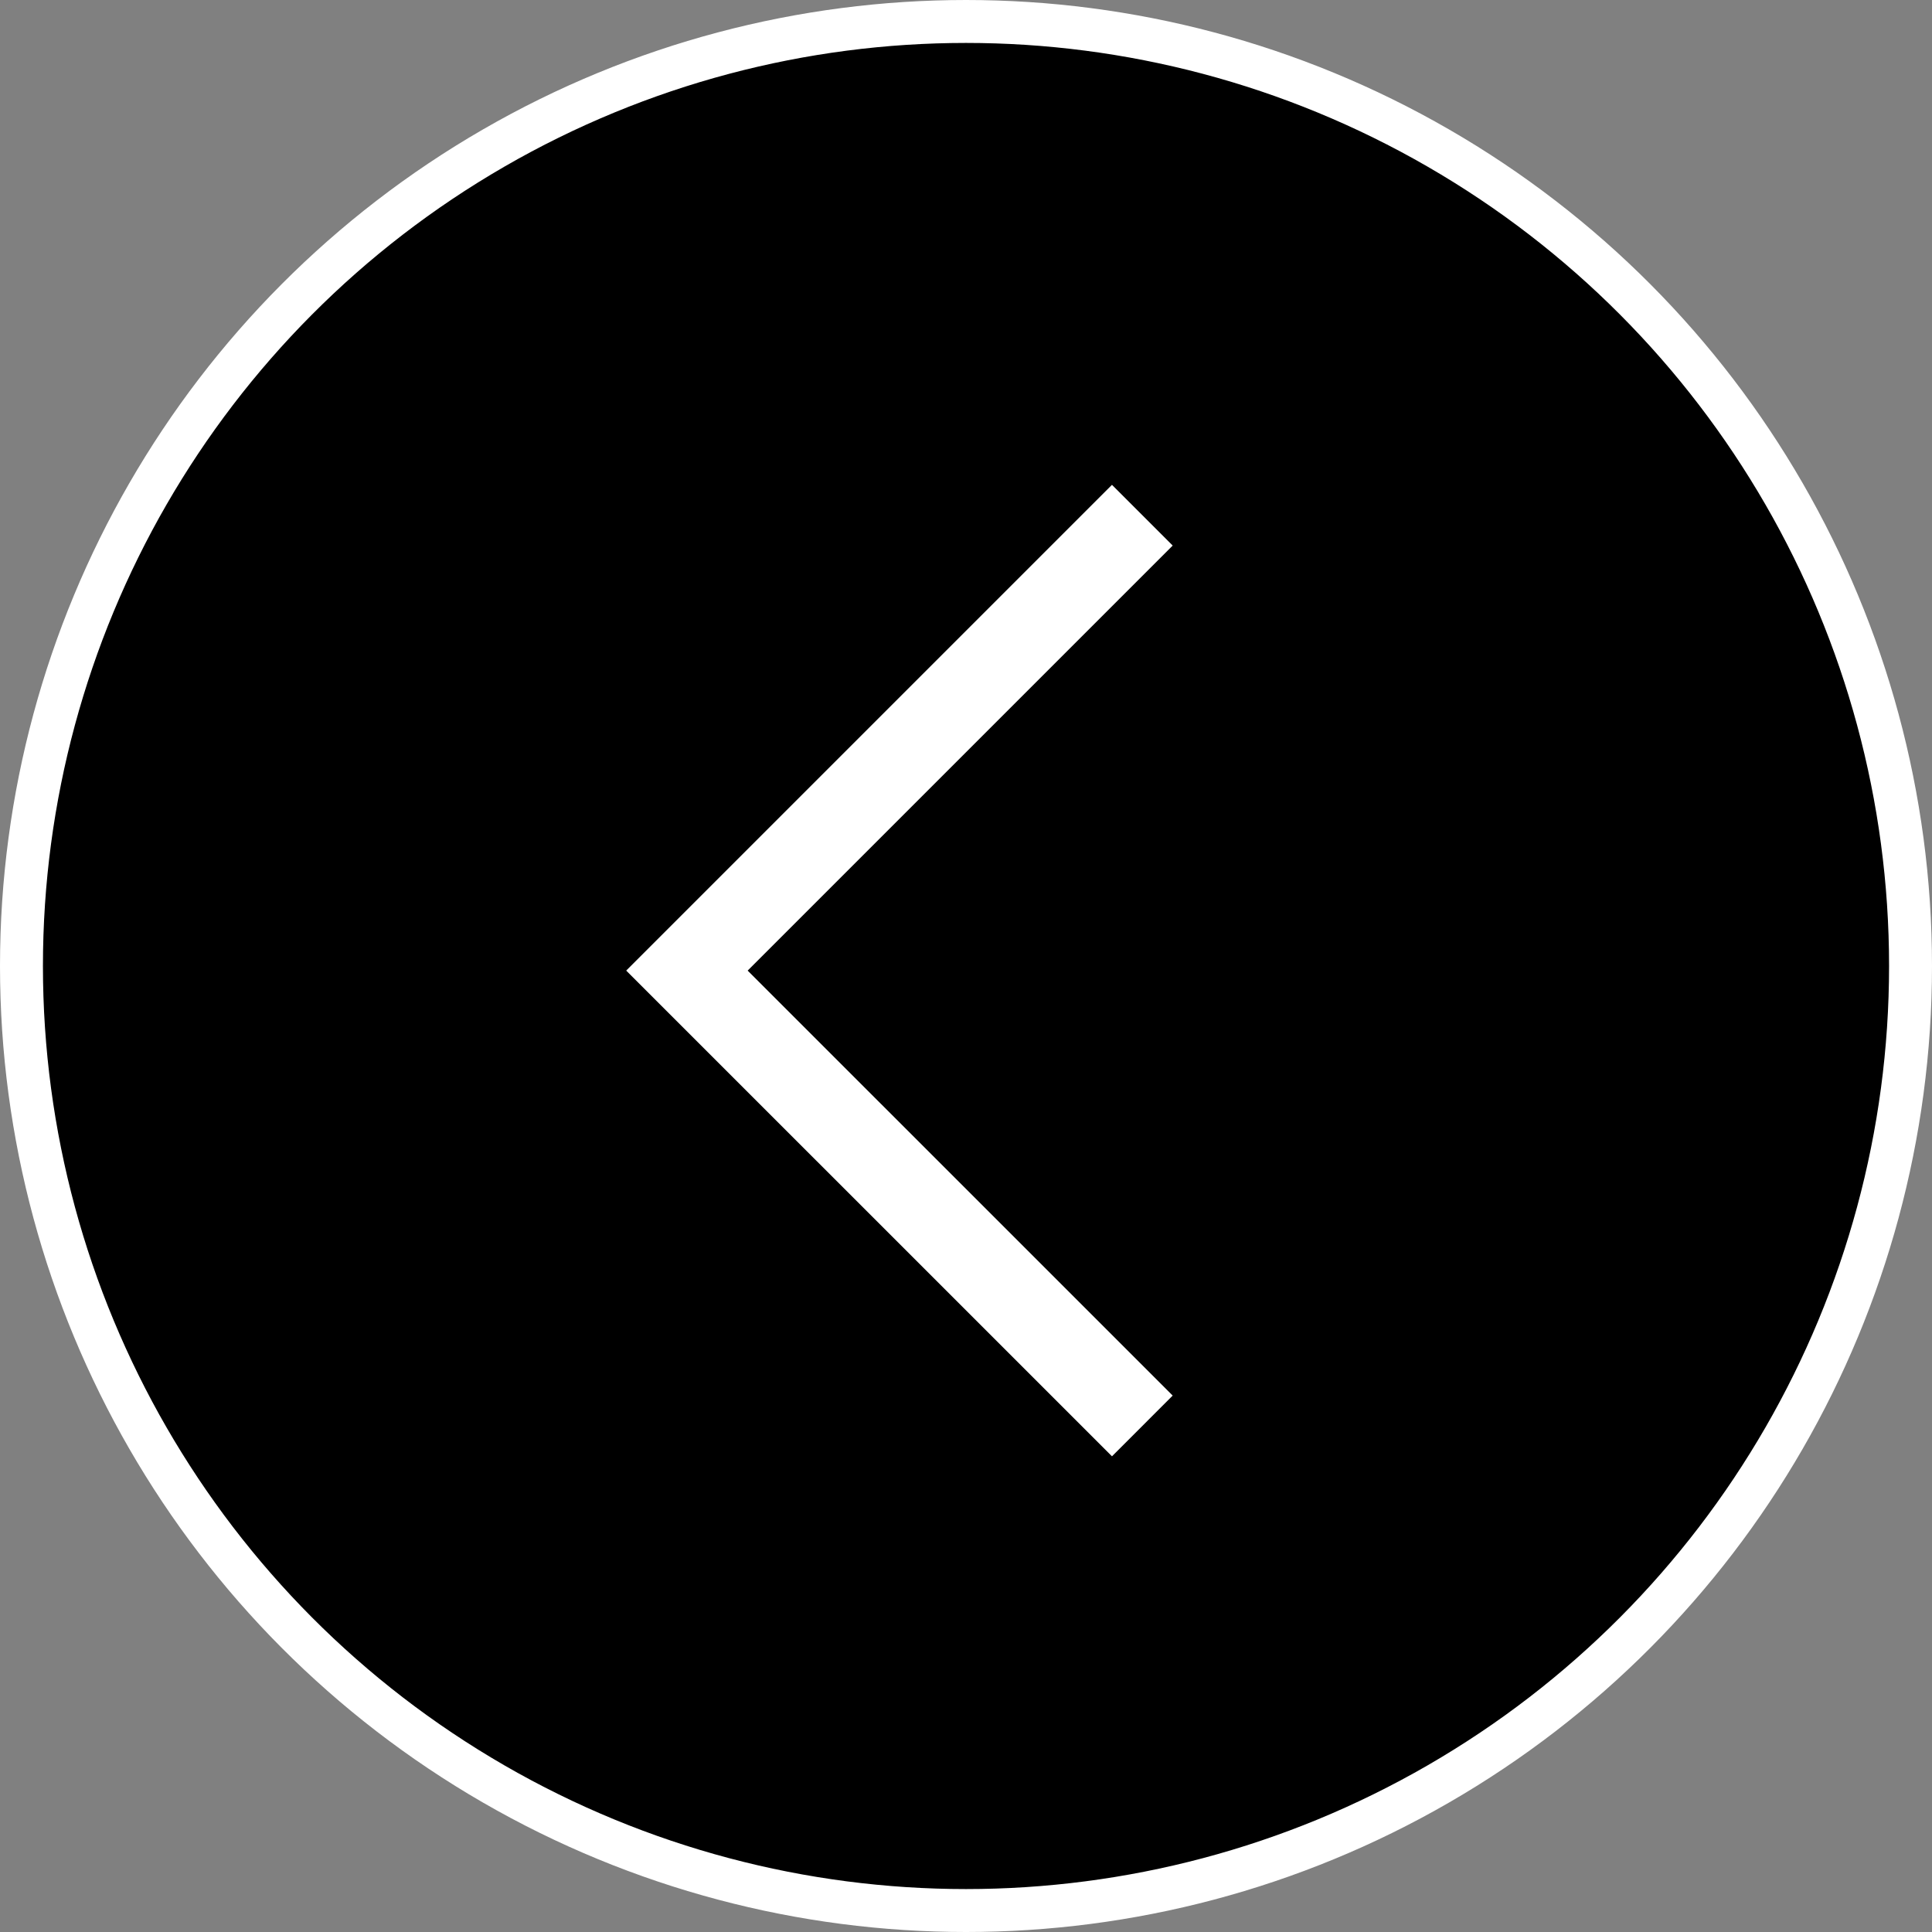
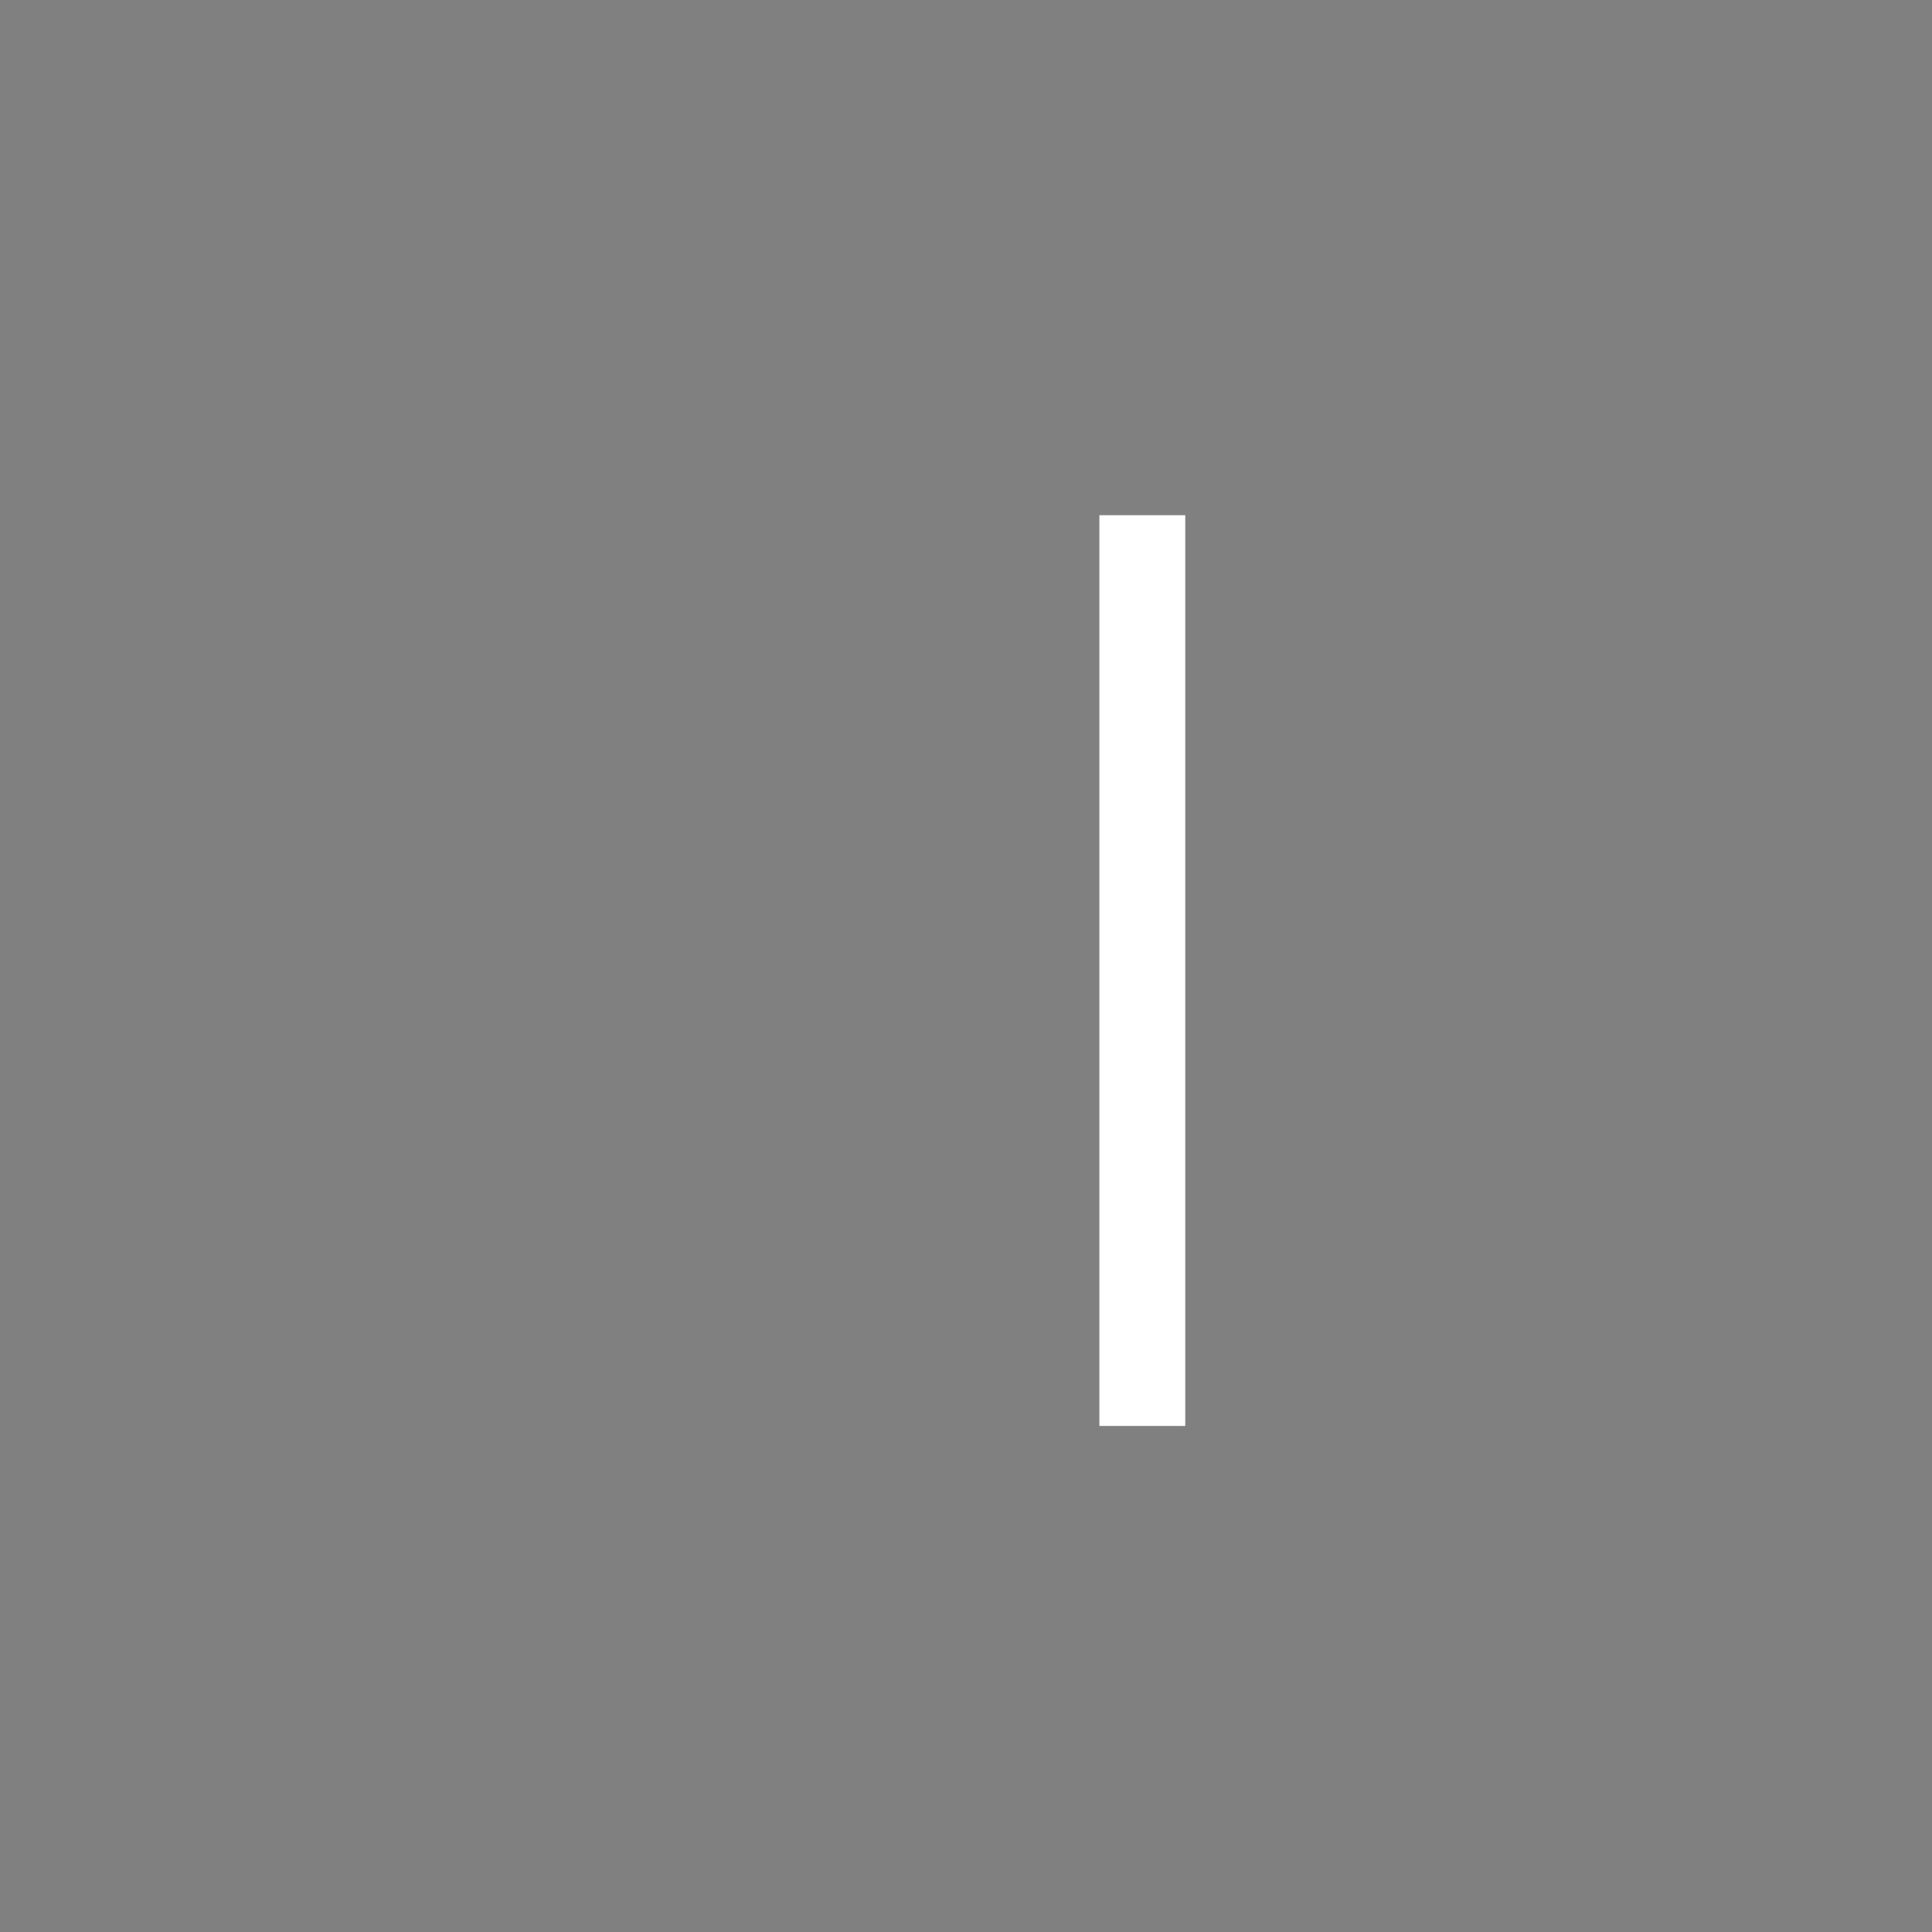
<svg xmlns="http://www.w3.org/2000/svg" width="45" height="45" viewBox="0 0 45 45" fill="none">
  <rect x="0" y="0" width="45" height="45" fill="#808080" stroke="none" />
-   <circle cx="22.5" cy="22.5" r="22" fill="black" stroke="white" />
-   <path d="M26.607 12L16 22.607L26.607 33.213" stroke="white" stroke-width="2" />
+   <path d="M26.607 12L26.607 33.213" stroke="white" stroke-width="2" />
</svg>